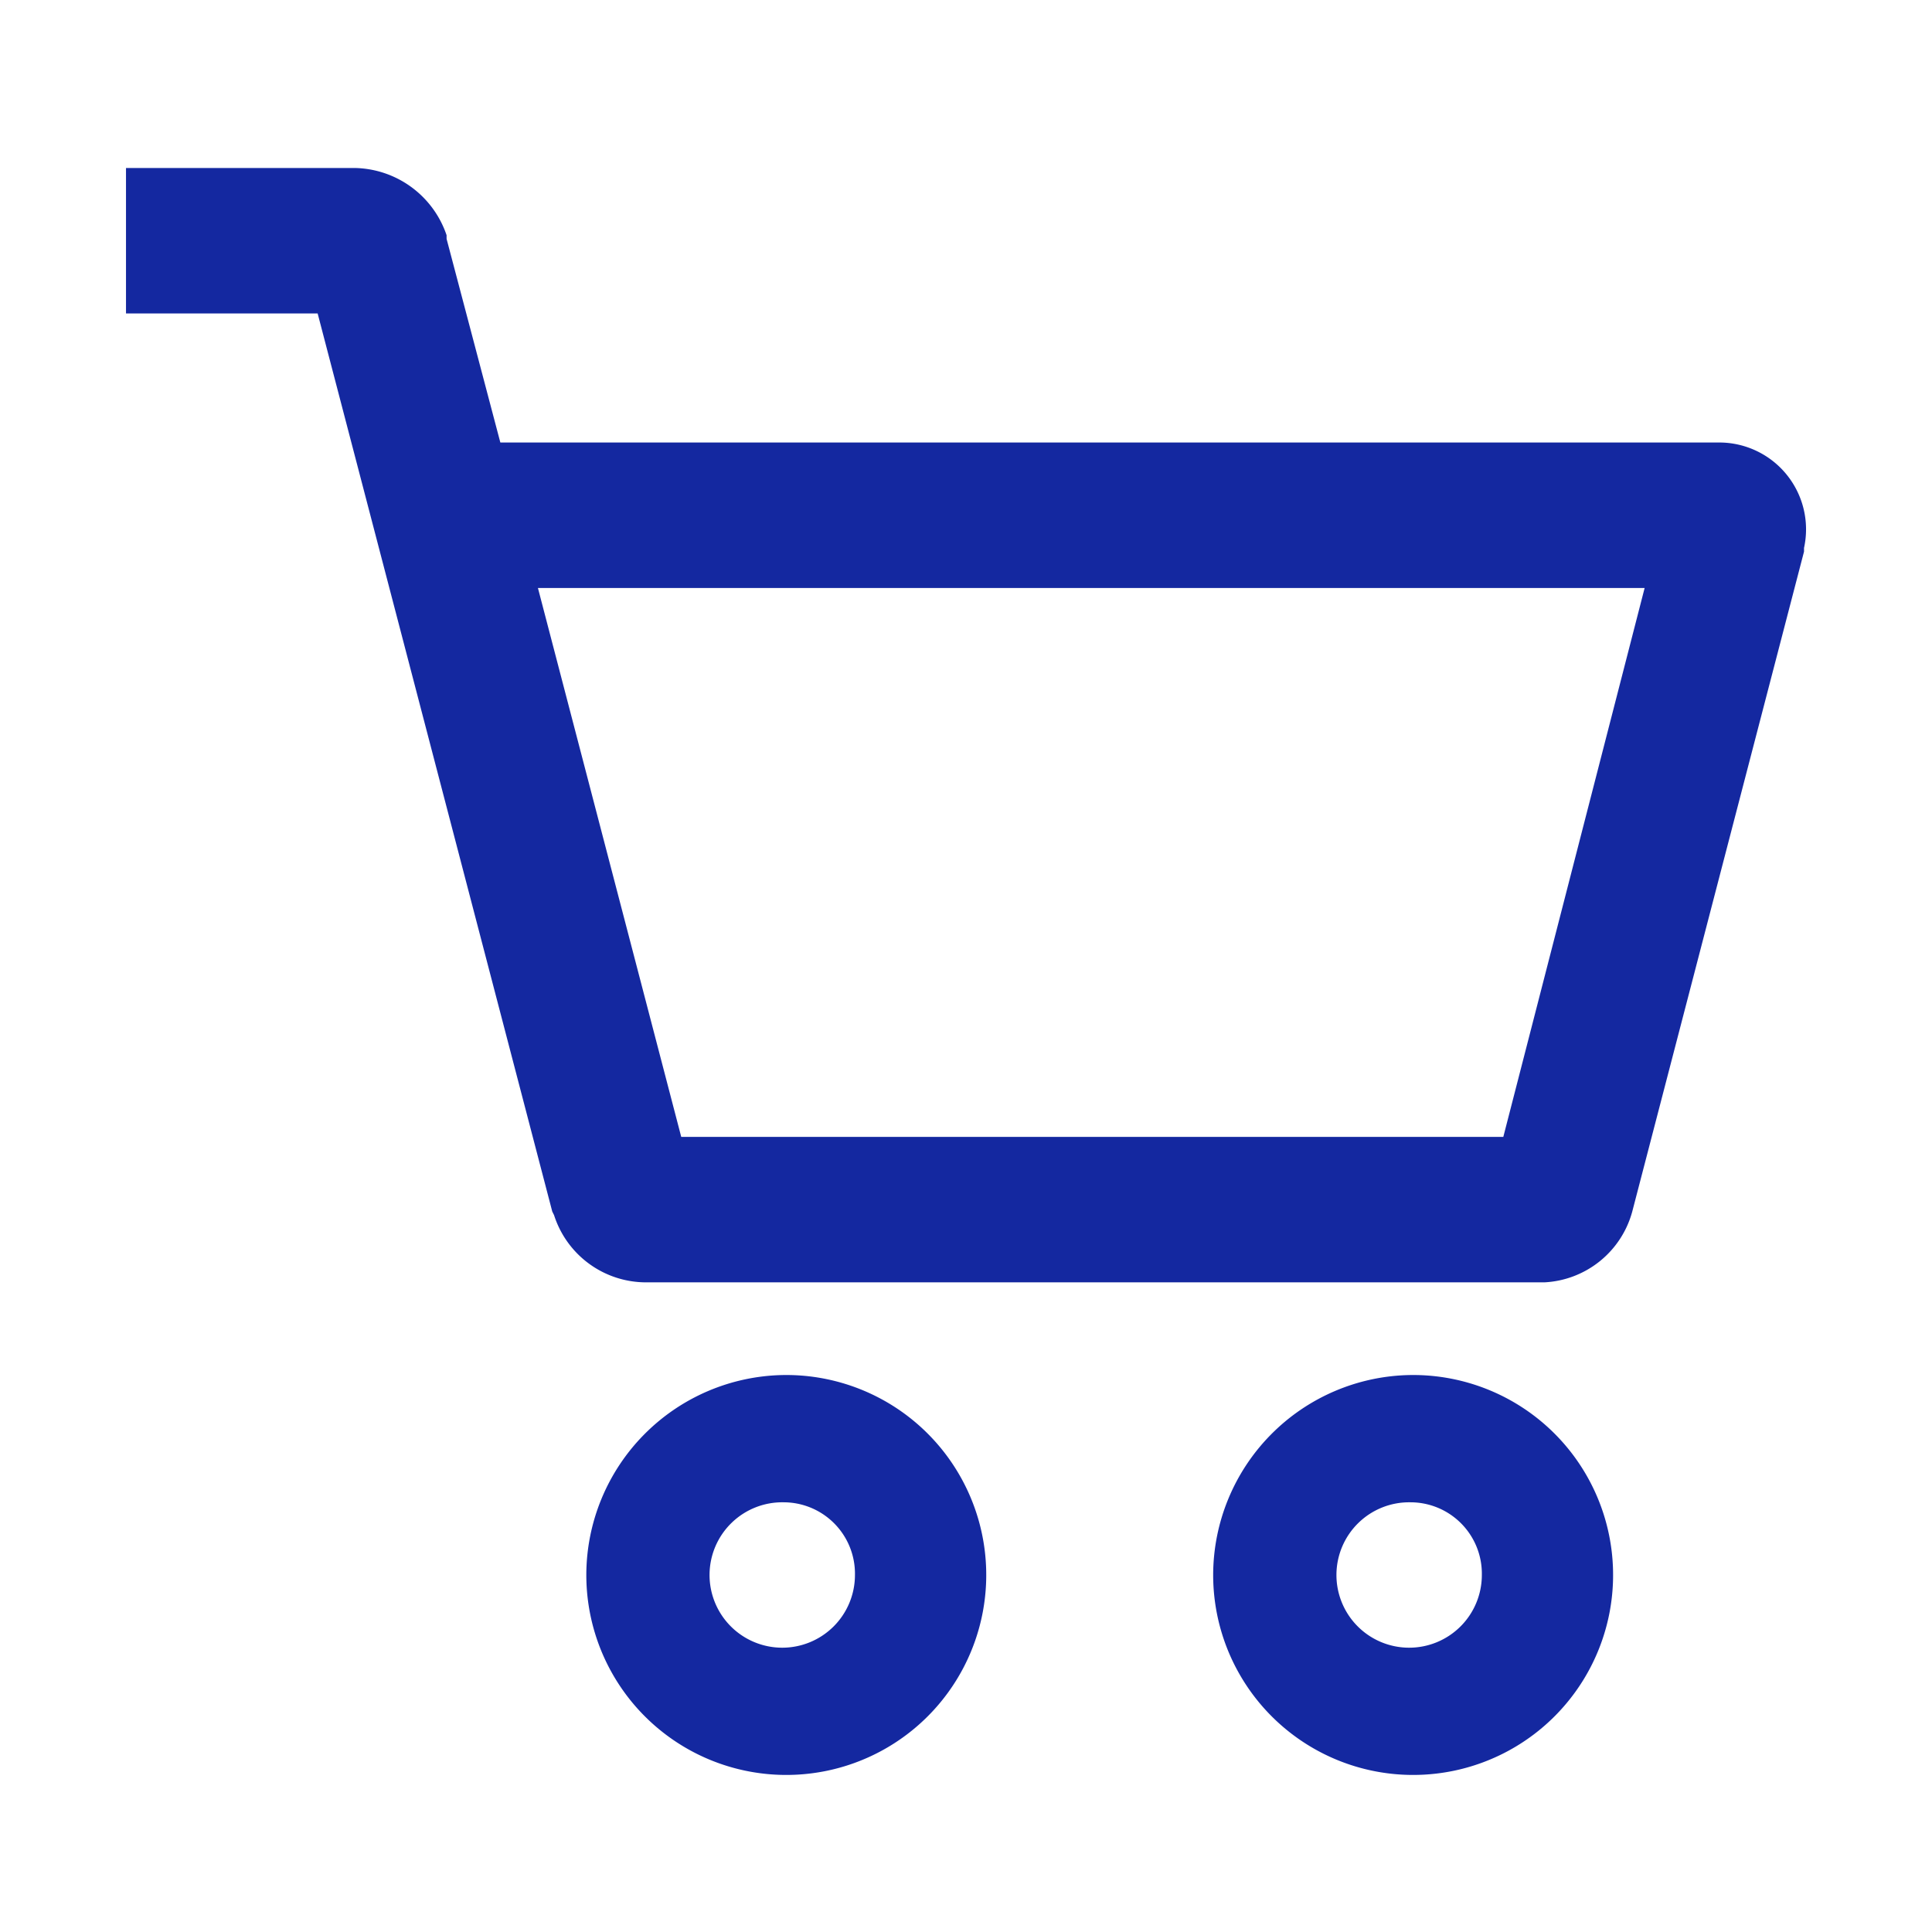
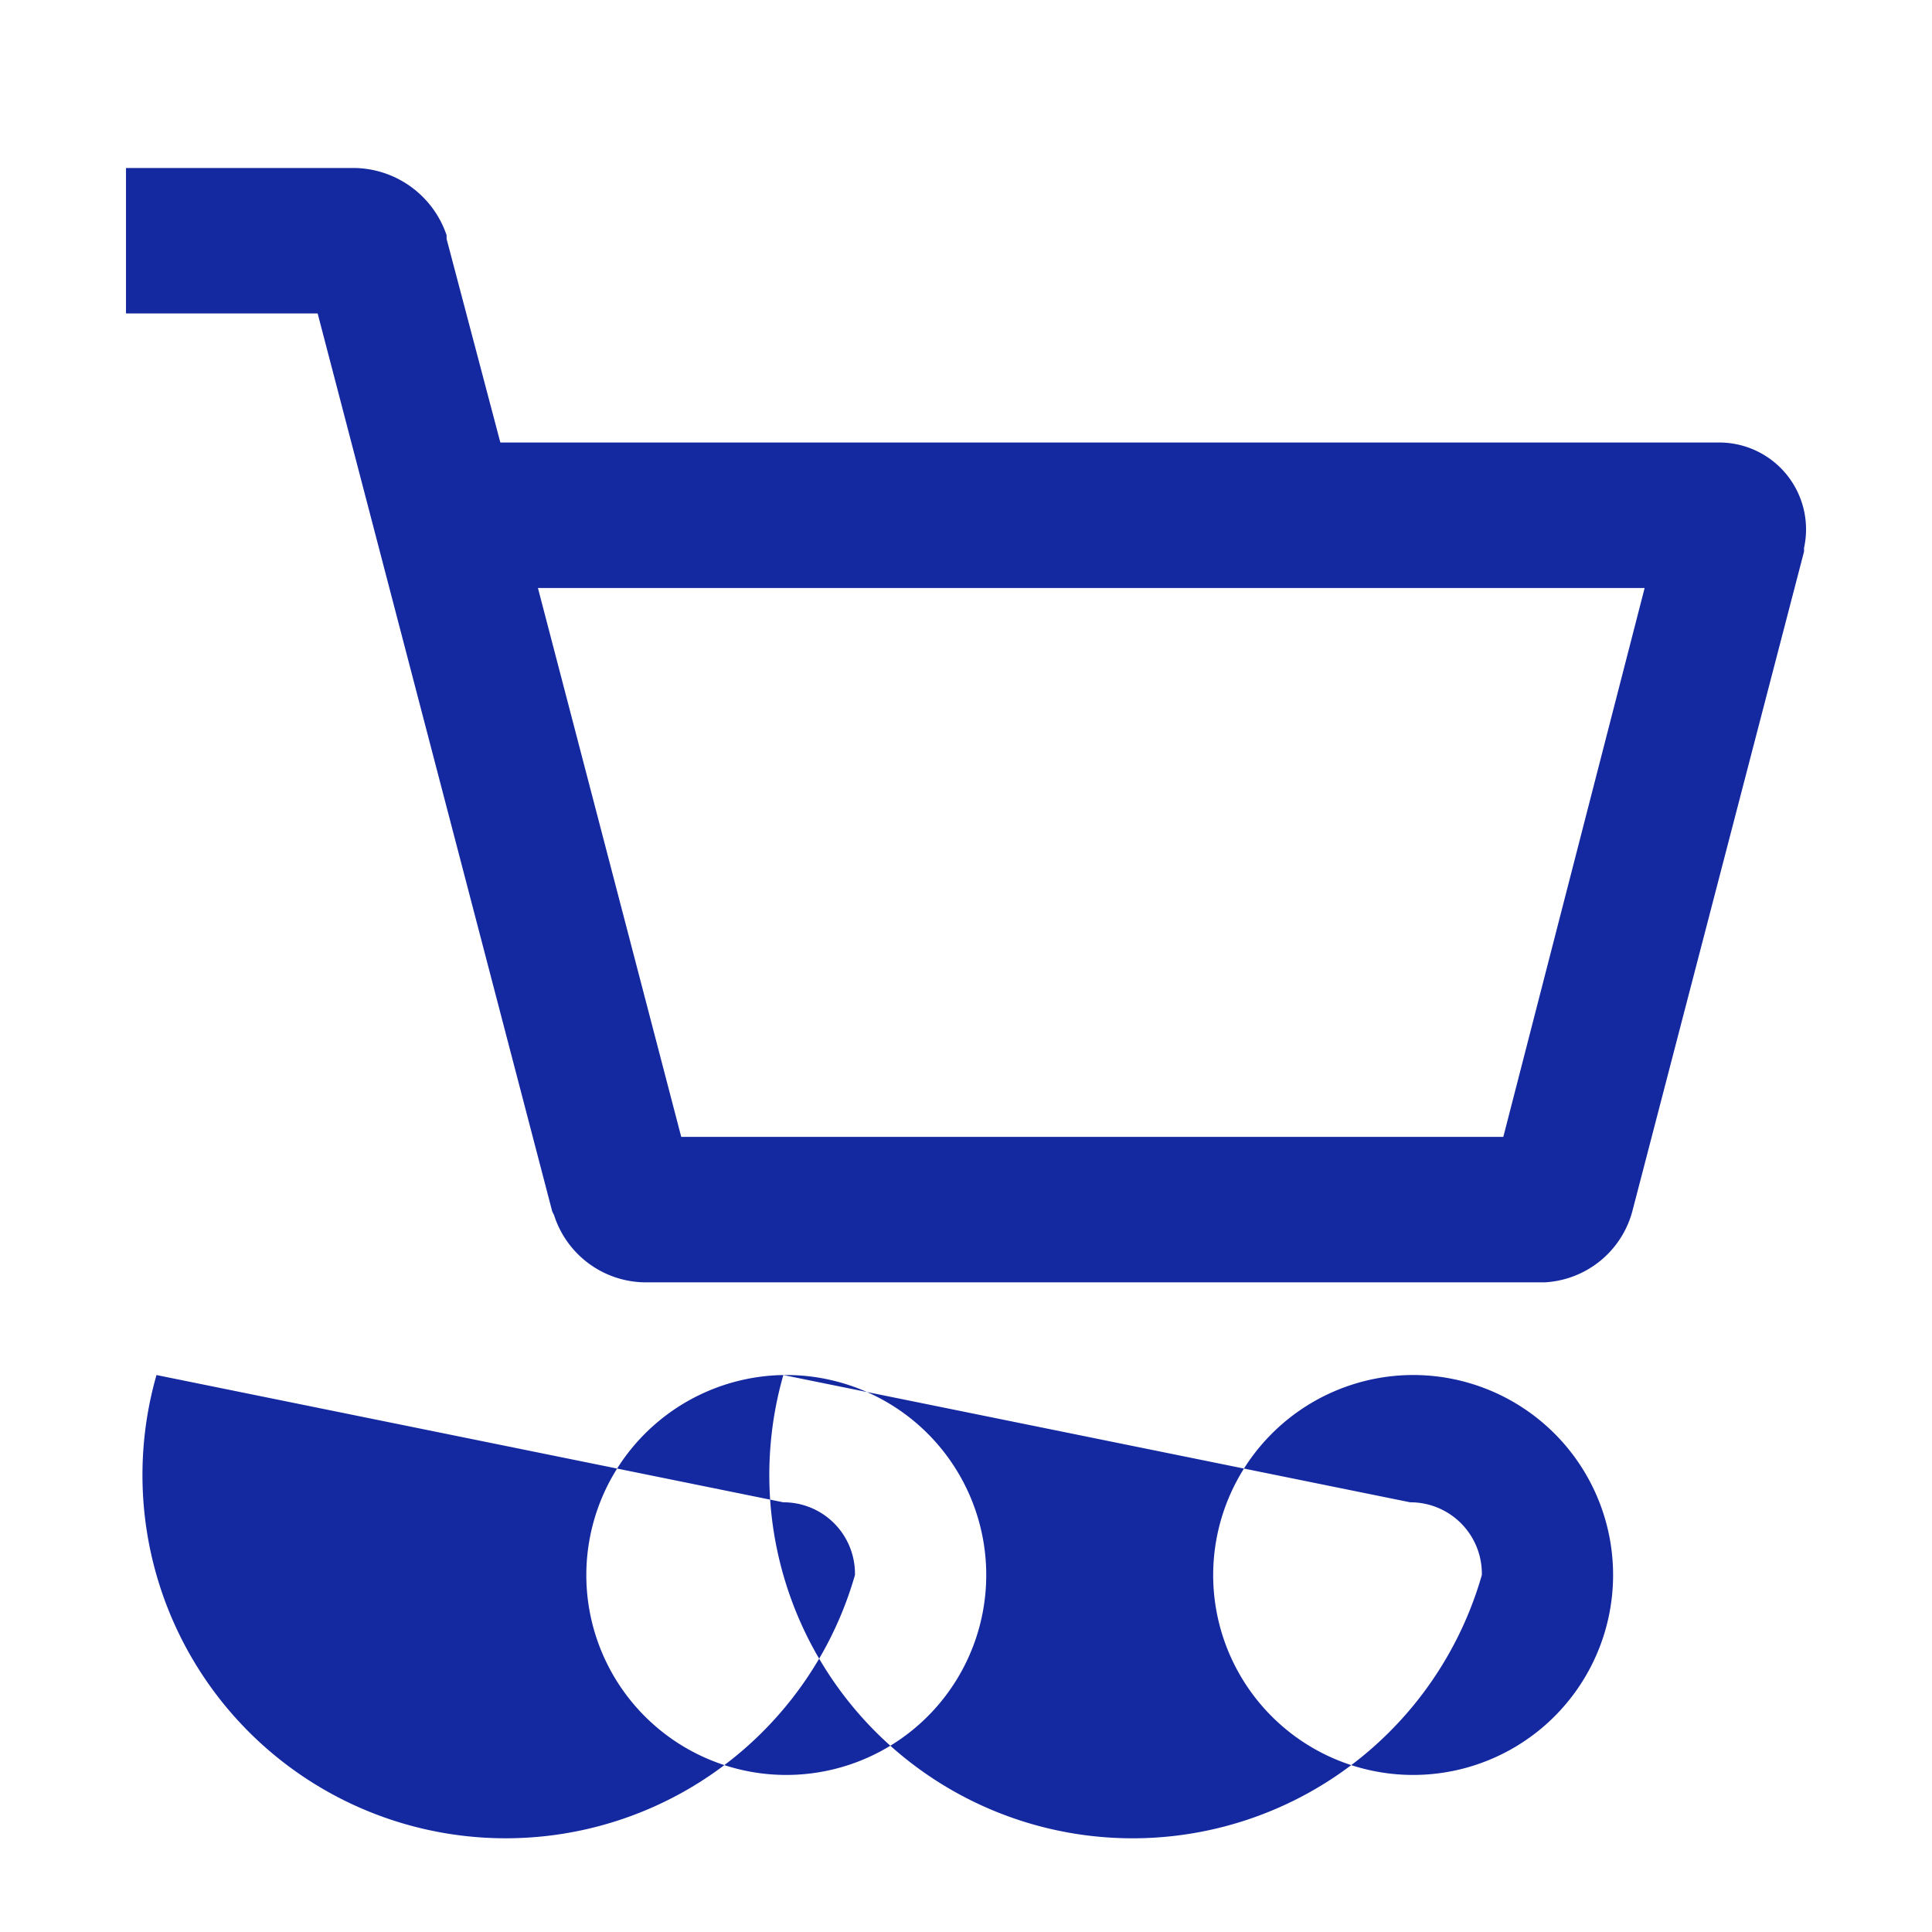
<svg xmlns="http://www.w3.org/2000/svg" width="46" height="46" viewBox="0 0 46 46">
  <defs>
    <style>.a,.b{fill:#1428a0;}.a{opacity:0;}</style>
  </defs>
  <g transform="translate(-218 -716)">
-     <circle class="a" cx="23" cy="23" r="23" transform="translate(218 716)" />
    <g transform="translate(221 718)">
-       <path class="b" d="M30.576,30.739A4.761,4.761,0,1,1,25.885,35.5,4.768,4.768,0,0,1,30.576,30.739Zm-14.925,0A4.761,4.761,0,1,1,10.96,35.5,4.768,4.768,0,0,1,15.65,30.739Zm14.925,3.03A1.731,1.731,0,1,0,32.282,35.5,1.7,1.7,0,0,0,30.576,33.769Zm-14.925,0A1.731,1.731,0,1,0,17.356,35.5,1.7,1.7,0,0,0,15.65,33.769ZM5.458,2A2.353,2.353,0,0,1,7.633,3.6v.087L8.913,8.536H37.953a2.067,2.067,0,0,1,2,2.51v.087L35.864,26.844a2.287,2.287,0,0,1-2.09,1.688H12.367a2.3,2.3,0,0,1-2.175-1.6l-.043-.086L4.563,5.463H0V2Zm30.7,10H9.808L13.22,25.069H32.793Z" transform="translate(0 0)" />
+       <path class="b" d="M30.576,30.739A4.761,4.761,0,1,1,25.885,35.5,4.768,4.768,0,0,1,30.576,30.739Zm-14.925,0A4.761,4.761,0,1,1,10.96,35.5,4.768,4.768,0,0,1,15.65,30.739ZA1.731,1.731,0,1,0,32.282,35.5,1.7,1.7,0,0,0,30.576,33.769Zm-14.925,0A1.731,1.731,0,1,0,17.356,35.5,1.7,1.7,0,0,0,15.65,33.769ZM5.458,2A2.353,2.353,0,0,1,7.633,3.6v.087L8.913,8.536H37.953a2.067,2.067,0,0,1,2,2.51v.087L35.864,26.844a2.287,2.287,0,0,1-2.09,1.688H12.367a2.3,2.3,0,0,1-2.175-1.6l-.043-.086L4.563,5.463H0V2Zm30.7,10H9.808L13.22,25.069H32.793Z" transform="translate(0 0)" />
    </g>
  </g>
</svg>